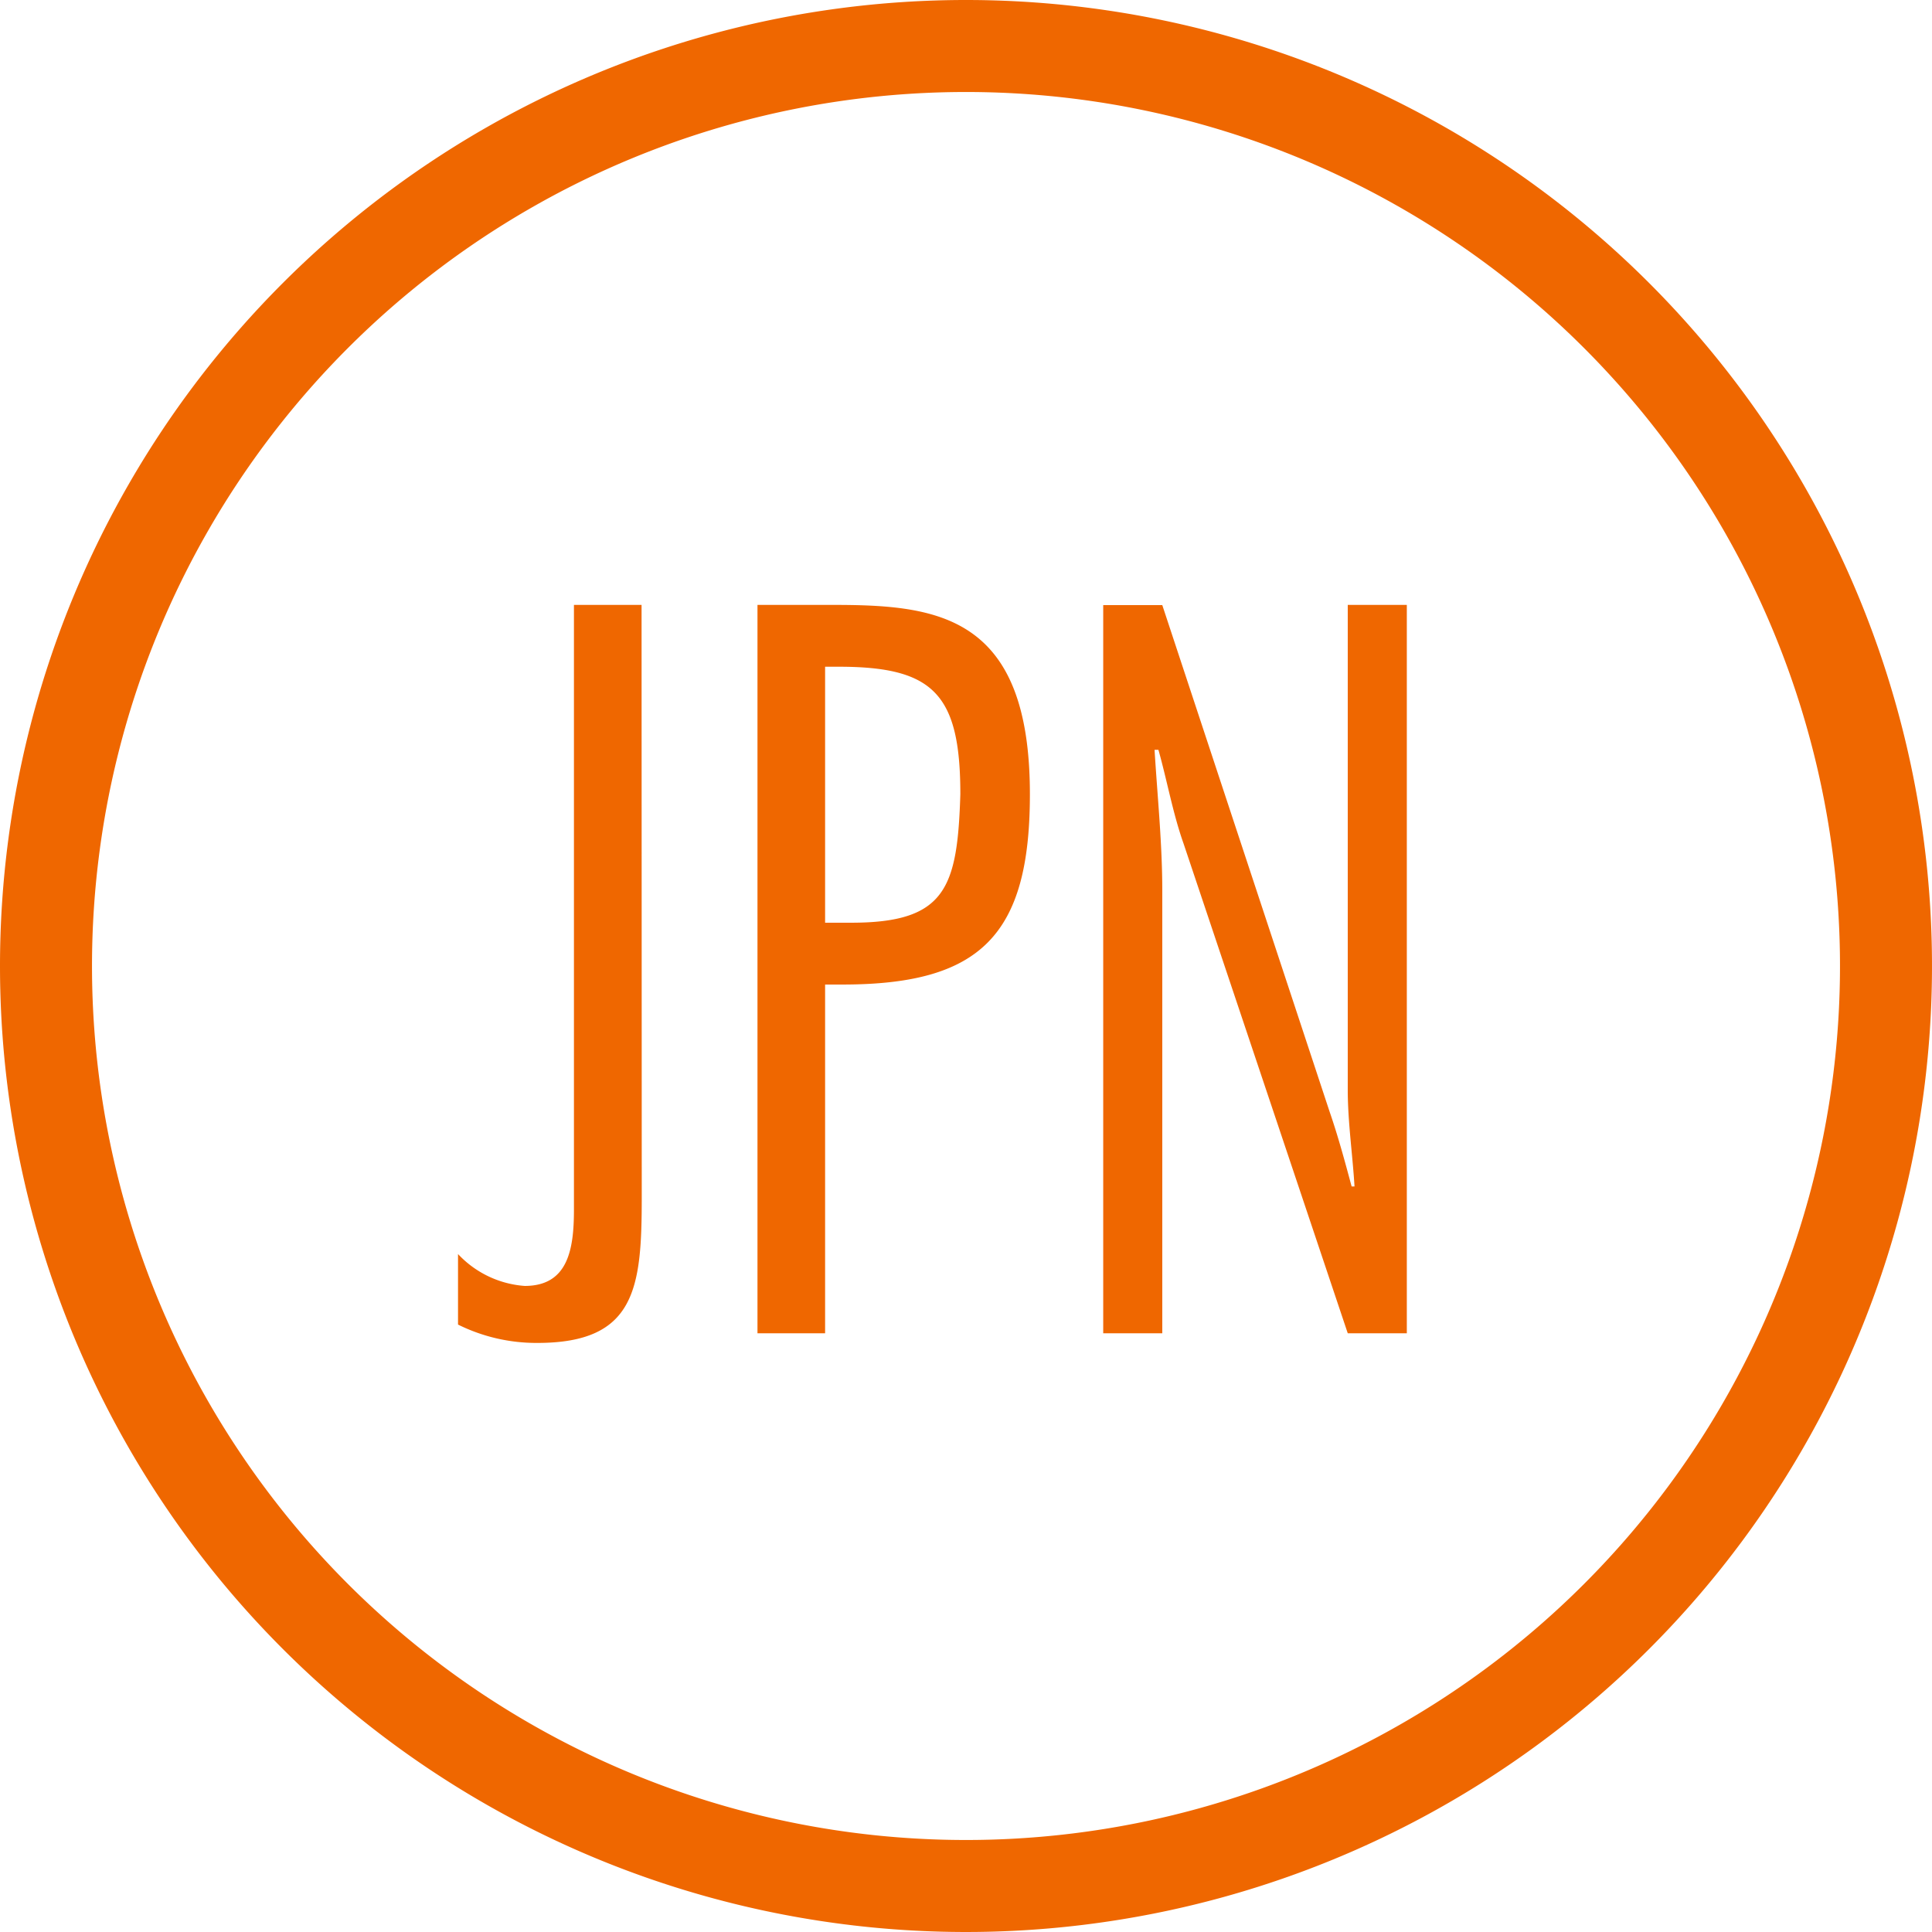
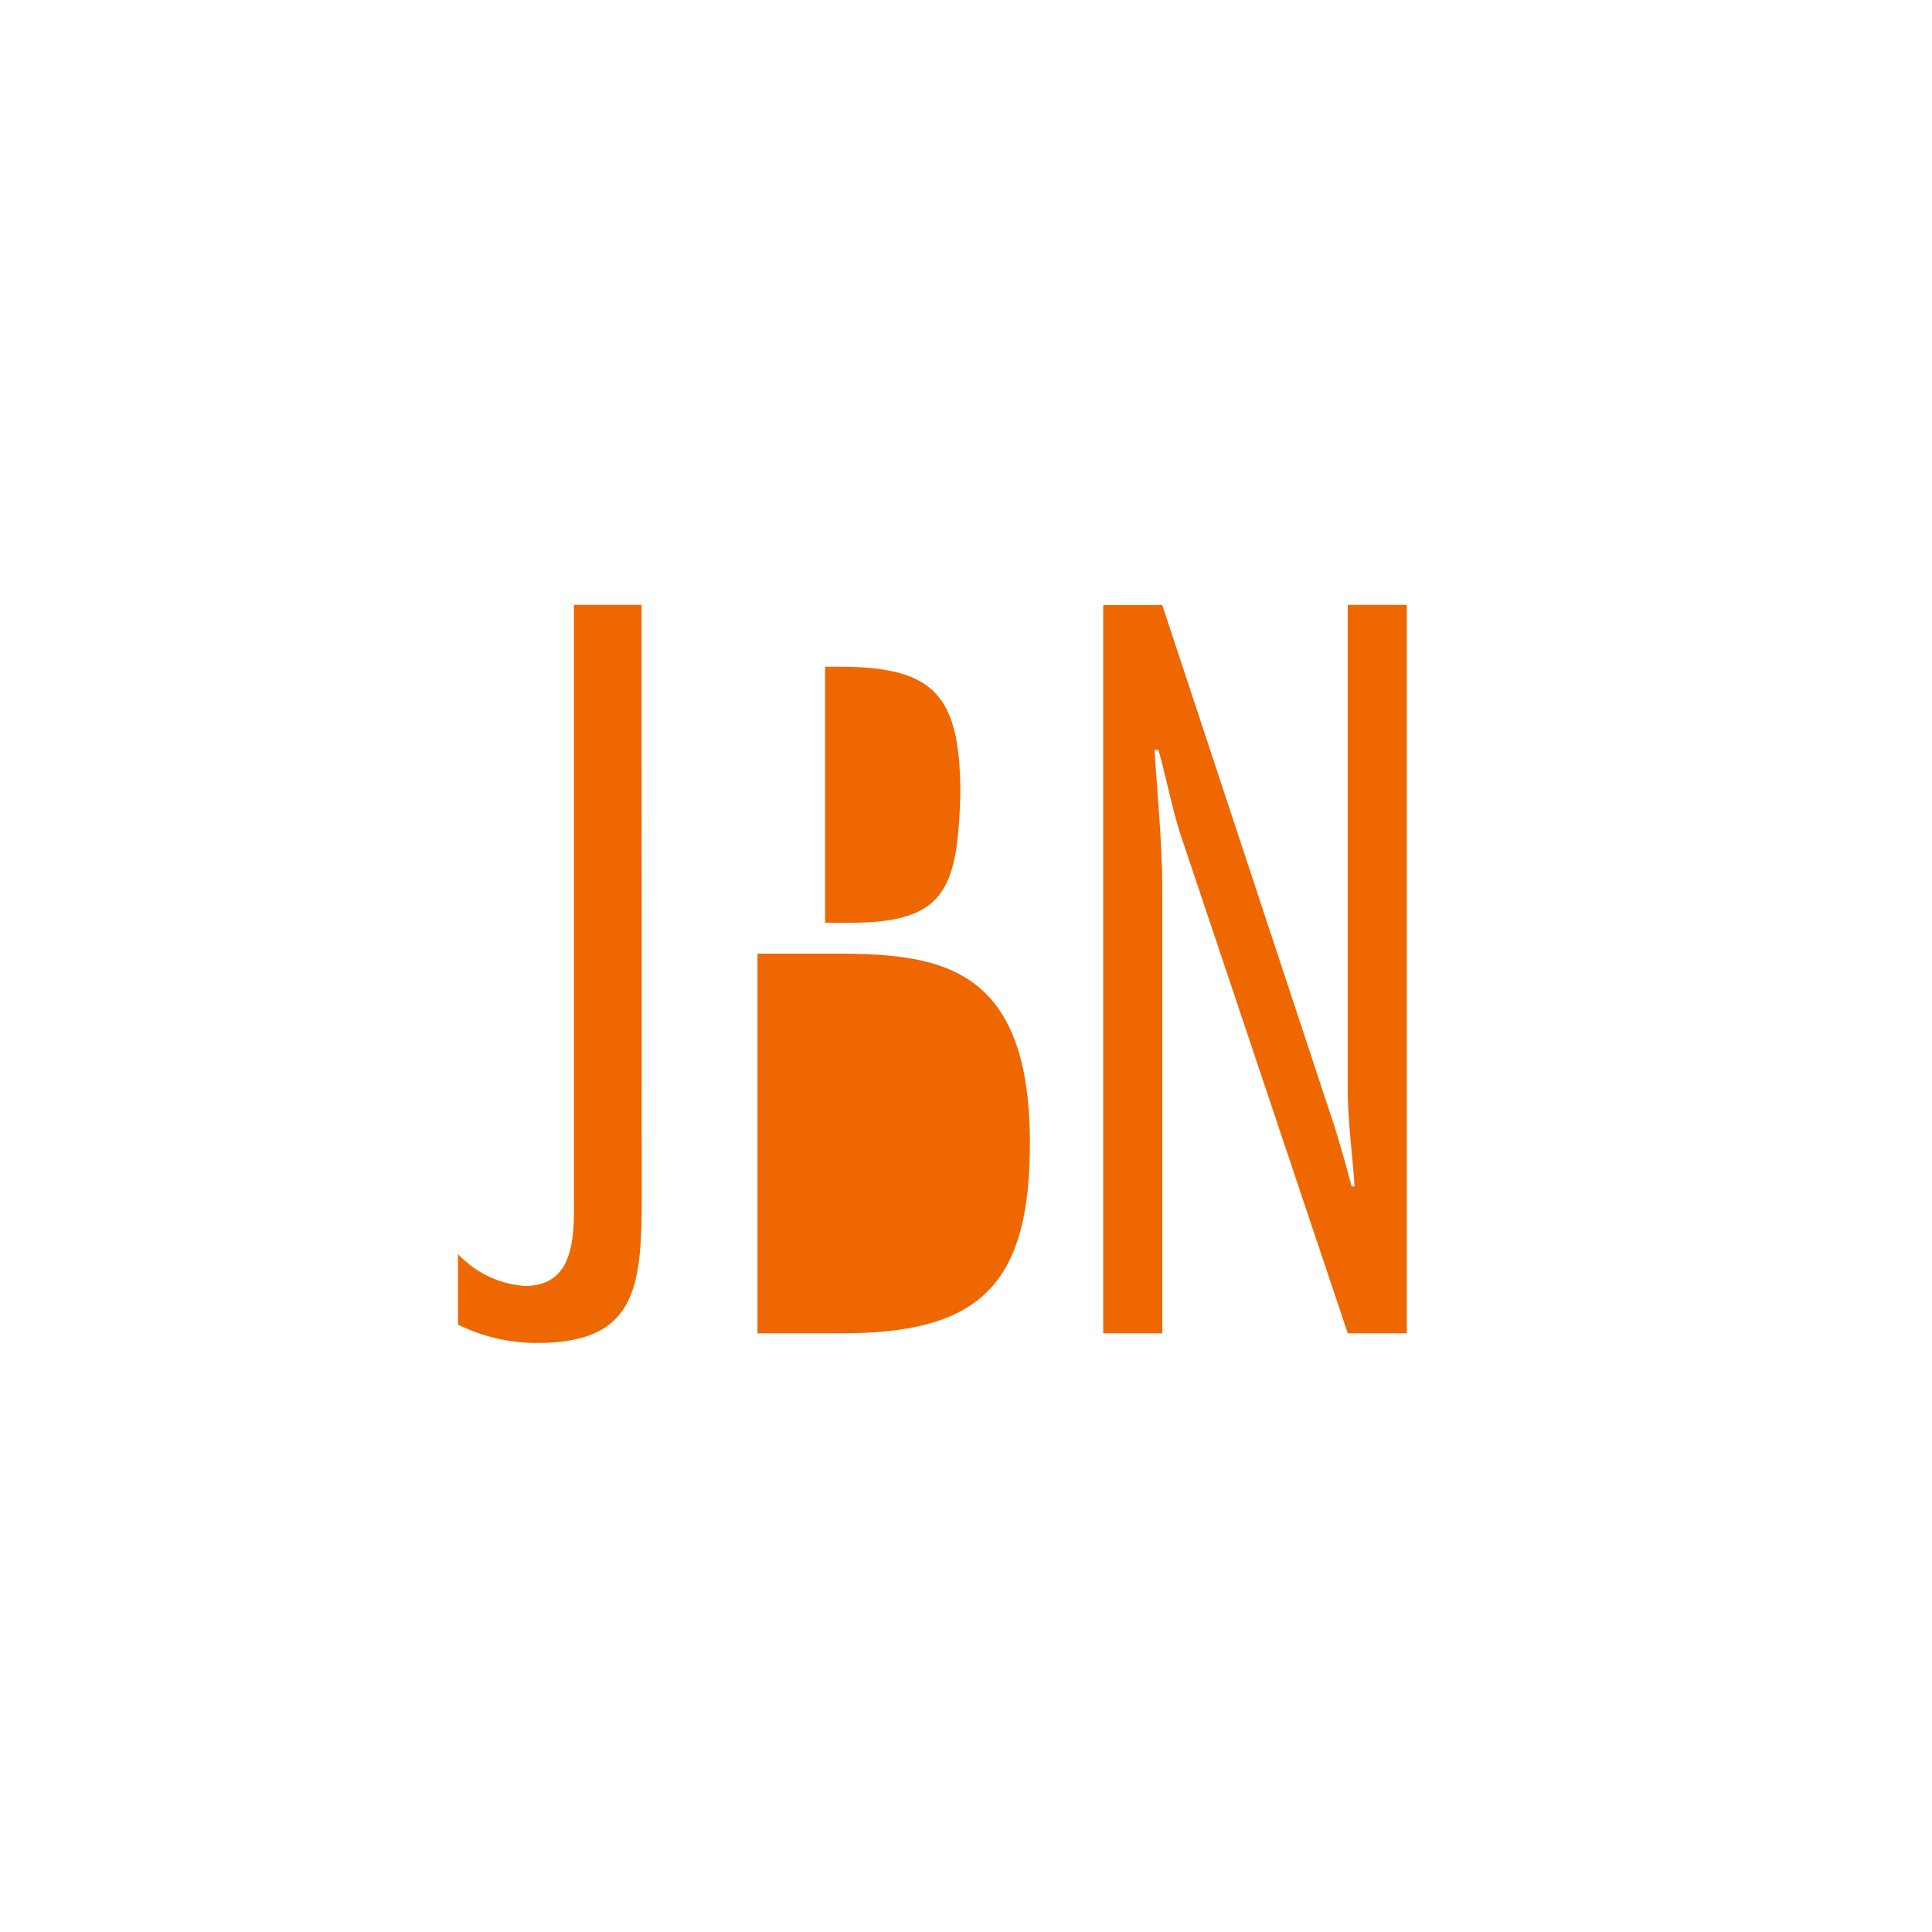
<svg xmlns="http://www.w3.org/2000/svg" width="42" height="42" viewBox="0 0 42 42">
  <g transform="translate(-1245 -73)">
-     <path d="M20,0A20,20,0,1,1,0,20,20,20,0,0,1,20,0Z" transform="translate(1246 74)" fill="none" stroke="#ef6700" stroke-width="2" />
-     <path d="M-6.836-15.834h-1.47V-2.688c0,.861-.126,1.659-1.071,1.659a2.2,2.2,0,0,1-1.449-.693V-.189A3.833,3.833,0,0,0-9.1.21c2.142,0,2.268-1.2,2.268-3.171ZM-2.846,0V-7.581h.378c3,0,4.074-1.071,4.074-4.137,0-3.906-2.016-4.116-4.284-4.116H-4.316V0Zm0-14.49h.294c2.058,0,2.646.588,2.646,2.772C.031-9.681-.221-8.925-2.279-8.925h-.567ZM9.8-15.834H8.516V-5.292c0,.693.105,1.407.147,2.1H8.6c-.147-.546-.294-1.092-.483-1.638l-3.633-11H3.2V0H4.484V-9.618c0-1.029-.105-2.037-.168-3.066H4.4c.189.672.315,1.386.546,2.037L8.516,0H9.8Z" transform="translate(1265.783 101.984)" fill="#ef6700" />
+     <path d="M-6.836-15.834h-1.47V-2.688c0,.861-.126,1.659-1.071,1.659a2.2,2.2,0,0,1-1.449-.693V-.189A3.833,3.833,0,0,0-9.1.21c2.142,0,2.268-1.2,2.268-3.171ZM-2.846,0h.378c3,0,4.074-1.071,4.074-4.137,0-3.906-2.016-4.116-4.284-4.116H-4.316V0Zm0-14.49h.294c2.058,0,2.646.588,2.646,2.772C.031-9.681-.221-8.925-2.279-8.925h-.567ZM9.8-15.834H8.516V-5.292c0,.693.105,1.407.147,2.1H8.6c-.147-.546-.294-1.092-.483-1.638l-3.633-11H3.2V0H4.484V-9.618c0-1.029-.105-2.037-.168-3.066H4.4c.189.672.315,1.386.546,2.037L8.516,0H9.8Z" transform="translate(1265.783 101.984)" fill="#ef6700" />
  </g>
</svg>